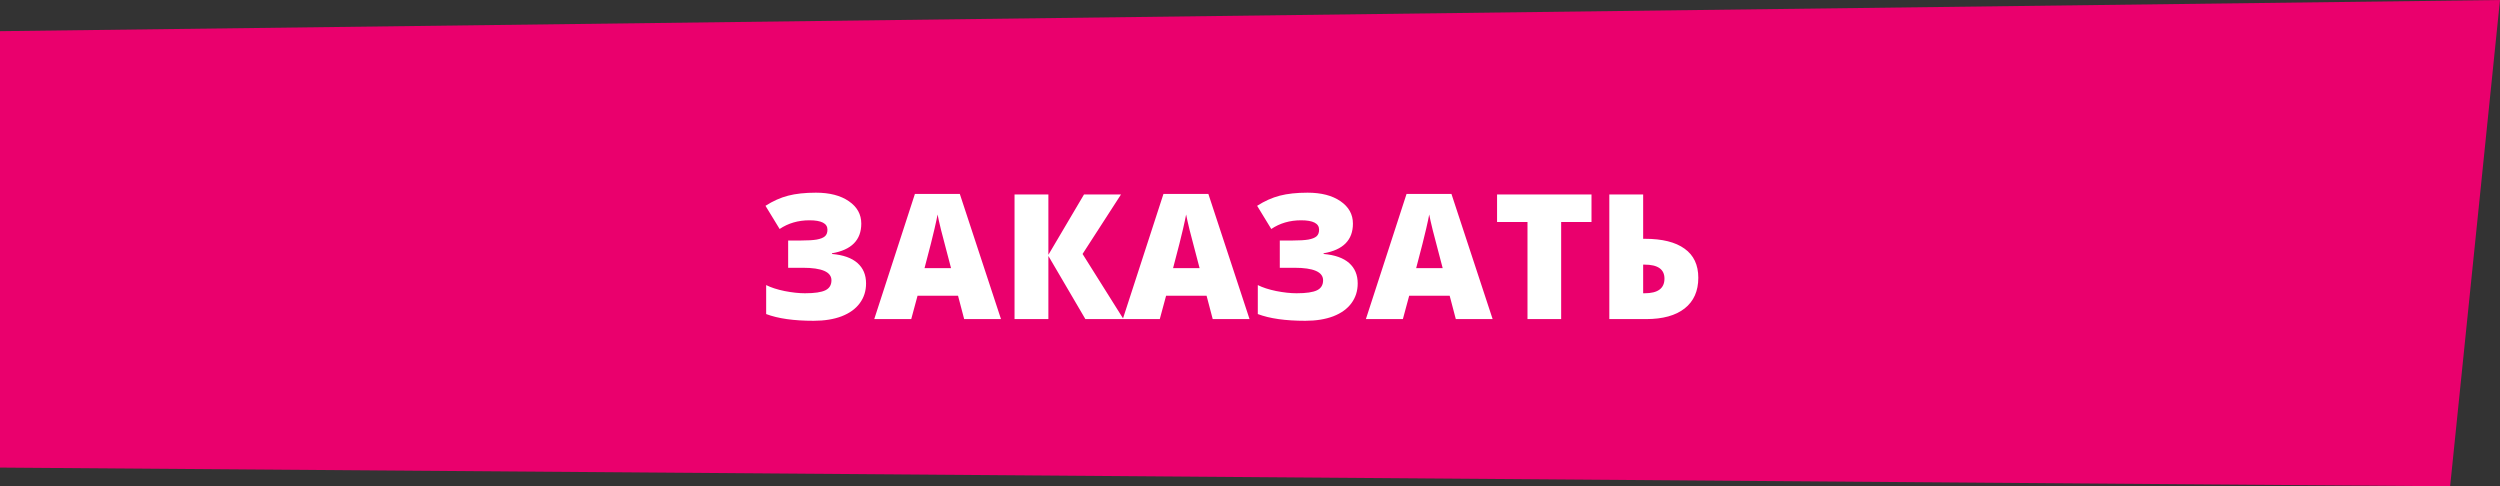
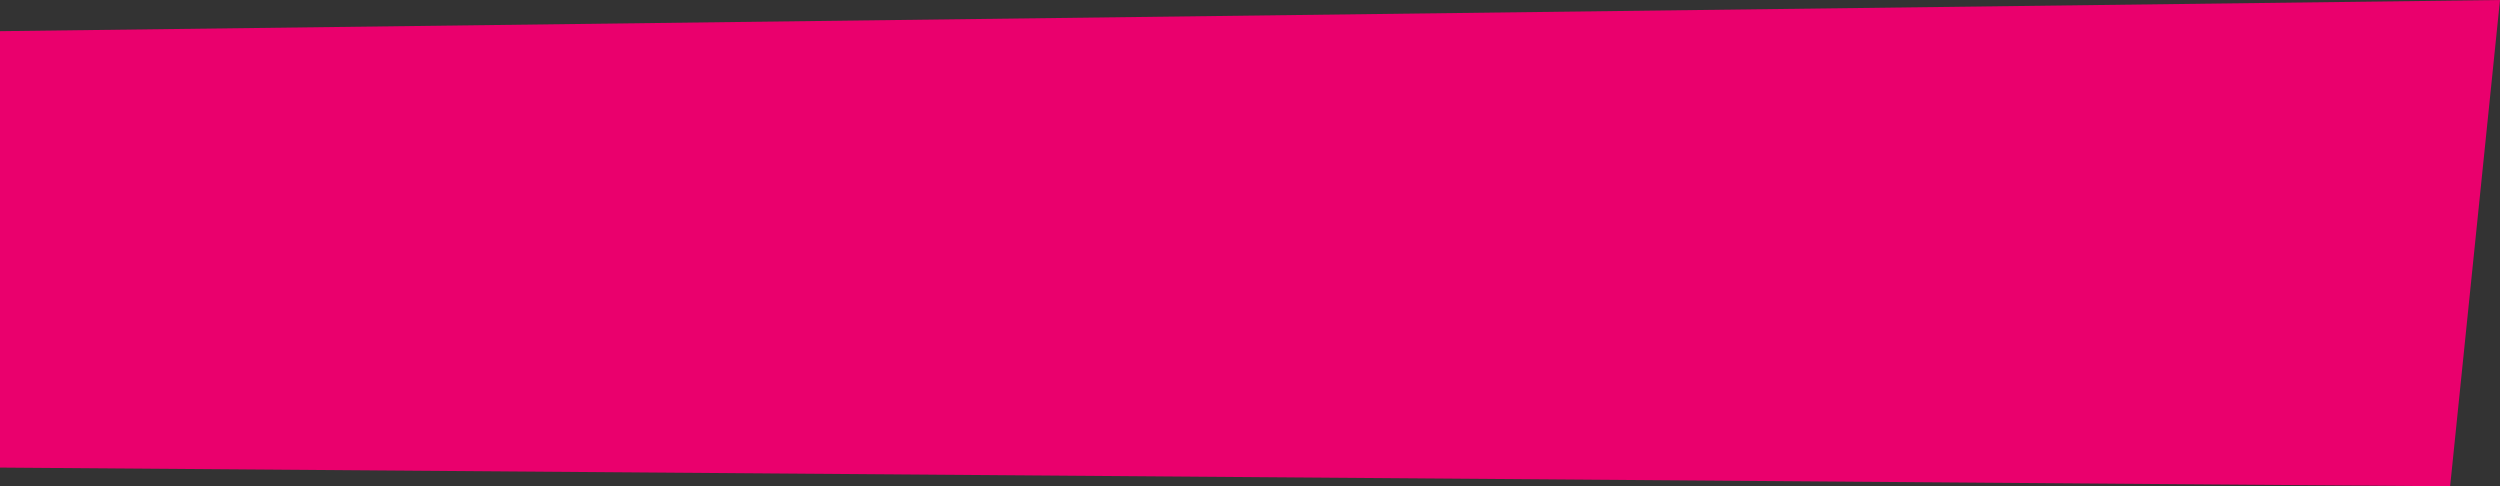
<svg xmlns="http://www.w3.org/2000/svg" width="401" height="78" viewBox="0 0 401 78" fill="none">
  <rect x="0" y="0" width="401" height="78" fill="#333333" stroke="none" />
  <path d="M0 5L401 0L393 78L0 75V5Z" fill="#EA006D" />
-   <path d="M138.15 35.869C138.15 38.503 136.583 40.089 133.447 40.627V40.736C135.252 40.891 136.615 41.374 137.535 42.185C138.456 42.997 138.916 44.09 138.916 45.467C138.916 46.67 138.579 47.727 137.904 48.639C137.239 49.541 136.273 50.238 135.006 50.73C133.739 51.214 132.24 51.455 130.508 51.455C127.327 51.455 124.788 51.095 122.893 50.375V45.727C123.667 46.118 124.652 46.438 125.846 46.684C127.049 46.921 128.138 47.039 129.113 47.039C130.654 47.039 131.747 46.88 132.395 46.56C133.042 46.242 133.365 45.708 133.365 44.961C133.365 43.621 131.834 42.951 128.771 42.951H126.42V38.576H128.525C129.583 38.576 130.408 38.526 131 38.426C131.602 38.316 132.039 38.143 132.312 37.906C132.586 37.669 132.723 37.314 132.723 36.84C132.723 35.837 131.761 35.336 129.838 35.336C128.024 35.336 126.429 35.801 125.053 36.73L122.783 33.012C123.977 32.246 125.189 31.704 126.42 31.385C127.65 31.066 129.136 30.906 130.877 30.906C133.074 30.906 134.833 31.362 136.154 32.273C137.485 33.185 138.15 34.383 138.15 35.869ZM154.652 51.182L153.668 47.435H147.174L146.162 51.182H140.229L146.75 31.111H153.955L160.559 51.182H154.652ZM152.547 43.006L151.686 39.725C151.485 38.995 151.239 38.052 150.947 36.895C150.665 35.737 150.478 34.908 150.387 34.406C150.305 34.871 150.141 35.637 149.895 36.703C149.658 37.77 149.124 39.87 148.295 43.006H152.547ZM180.205 51.182H174.094L168.16 41.051V51.182H162.732V31.193H168.16V40.873L173.875 31.193H179.809L173.643 40.736L180.205 51.182ZM194.52 51.182L193.535 47.435H187.041L186.029 51.182H180.096L186.617 31.111H193.822L200.426 51.182H194.52ZM192.414 43.006L191.553 39.725C191.352 38.995 191.106 38.052 190.814 36.895C190.532 35.737 190.345 34.908 190.254 34.406C190.172 34.871 190.008 35.637 189.762 36.703C189.525 37.77 188.992 39.87 188.162 43.006H192.414ZM217.01 35.869C217.01 38.503 215.442 40.089 212.307 40.627V40.736C214.111 40.891 215.474 41.374 216.395 42.185C217.315 42.997 217.775 44.09 217.775 45.467C217.775 46.67 217.438 47.727 216.764 48.639C216.098 49.541 215.132 50.238 213.865 50.73C212.598 51.214 211.099 51.455 209.367 51.455C206.186 51.455 203.648 51.095 201.752 50.375V45.727C202.527 46.118 203.511 46.438 204.705 46.684C205.908 46.921 206.997 47.039 207.973 47.039C209.513 47.039 210.607 46.88 211.254 46.56C211.901 46.242 212.225 45.708 212.225 44.961C212.225 43.621 210.693 42.951 207.631 42.951H205.279V38.576H207.385C208.442 38.576 209.267 38.526 209.859 38.426C210.461 38.316 210.898 38.143 211.172 37.906C211.445 37.669 211.582 37.314 211.582 36.84C211.582 35.837 210.62 35.336 208.697 35.336C206.883 35.336 205.288 35.801 203.912 36.73L201.643 33.012C202.837 32.246 204.049 31.704 205.279 31.385C206.51 31.066 207.995 30.906 209.736 30.906C211.933 30.906 213.692 31.362 215.014 32.273C216.344 33.185 217.01 34.383 217.01 35.869ZM233.512 51.182L232.527 47.435H226.033L225.021 51.182H219.088L225.609 31.111H232.814L239.418 51.182H233.512ZM231.406 43.006L230.545 39.725C230.344 38.995 230.098 38.052 229.807 36.895C229.524 35.737 229.337 34.908 229.246 34.406C229.164 34.871 229 35.637 228.754 36.703C228.517 37.77 227.984 39.87 227.154 43.006H231.406ZM250.41 51.182H245.01V35.609H240.129V31.193H255.277V35.609H250.41V51.182ZM272.408 44.551C272.408 46.684 271.679 48.324 270.221 49.473C268.771 50.612 266.712 51.182 264.041 51.182H258.135V31.193H263.562V38.303H263.836C266.625 38.303 268.749 38.831 270.207 39.889C271.674 40.937 272.408 42.491 272.408 44.551ZM263.562 47.039H263.809C265.923 47.039 266.98 46.255 266.98 44.688C266.98 43.193 265.914 42.445 263.781 42.445H263.562V47.039Z" fill="white" />
</svg>